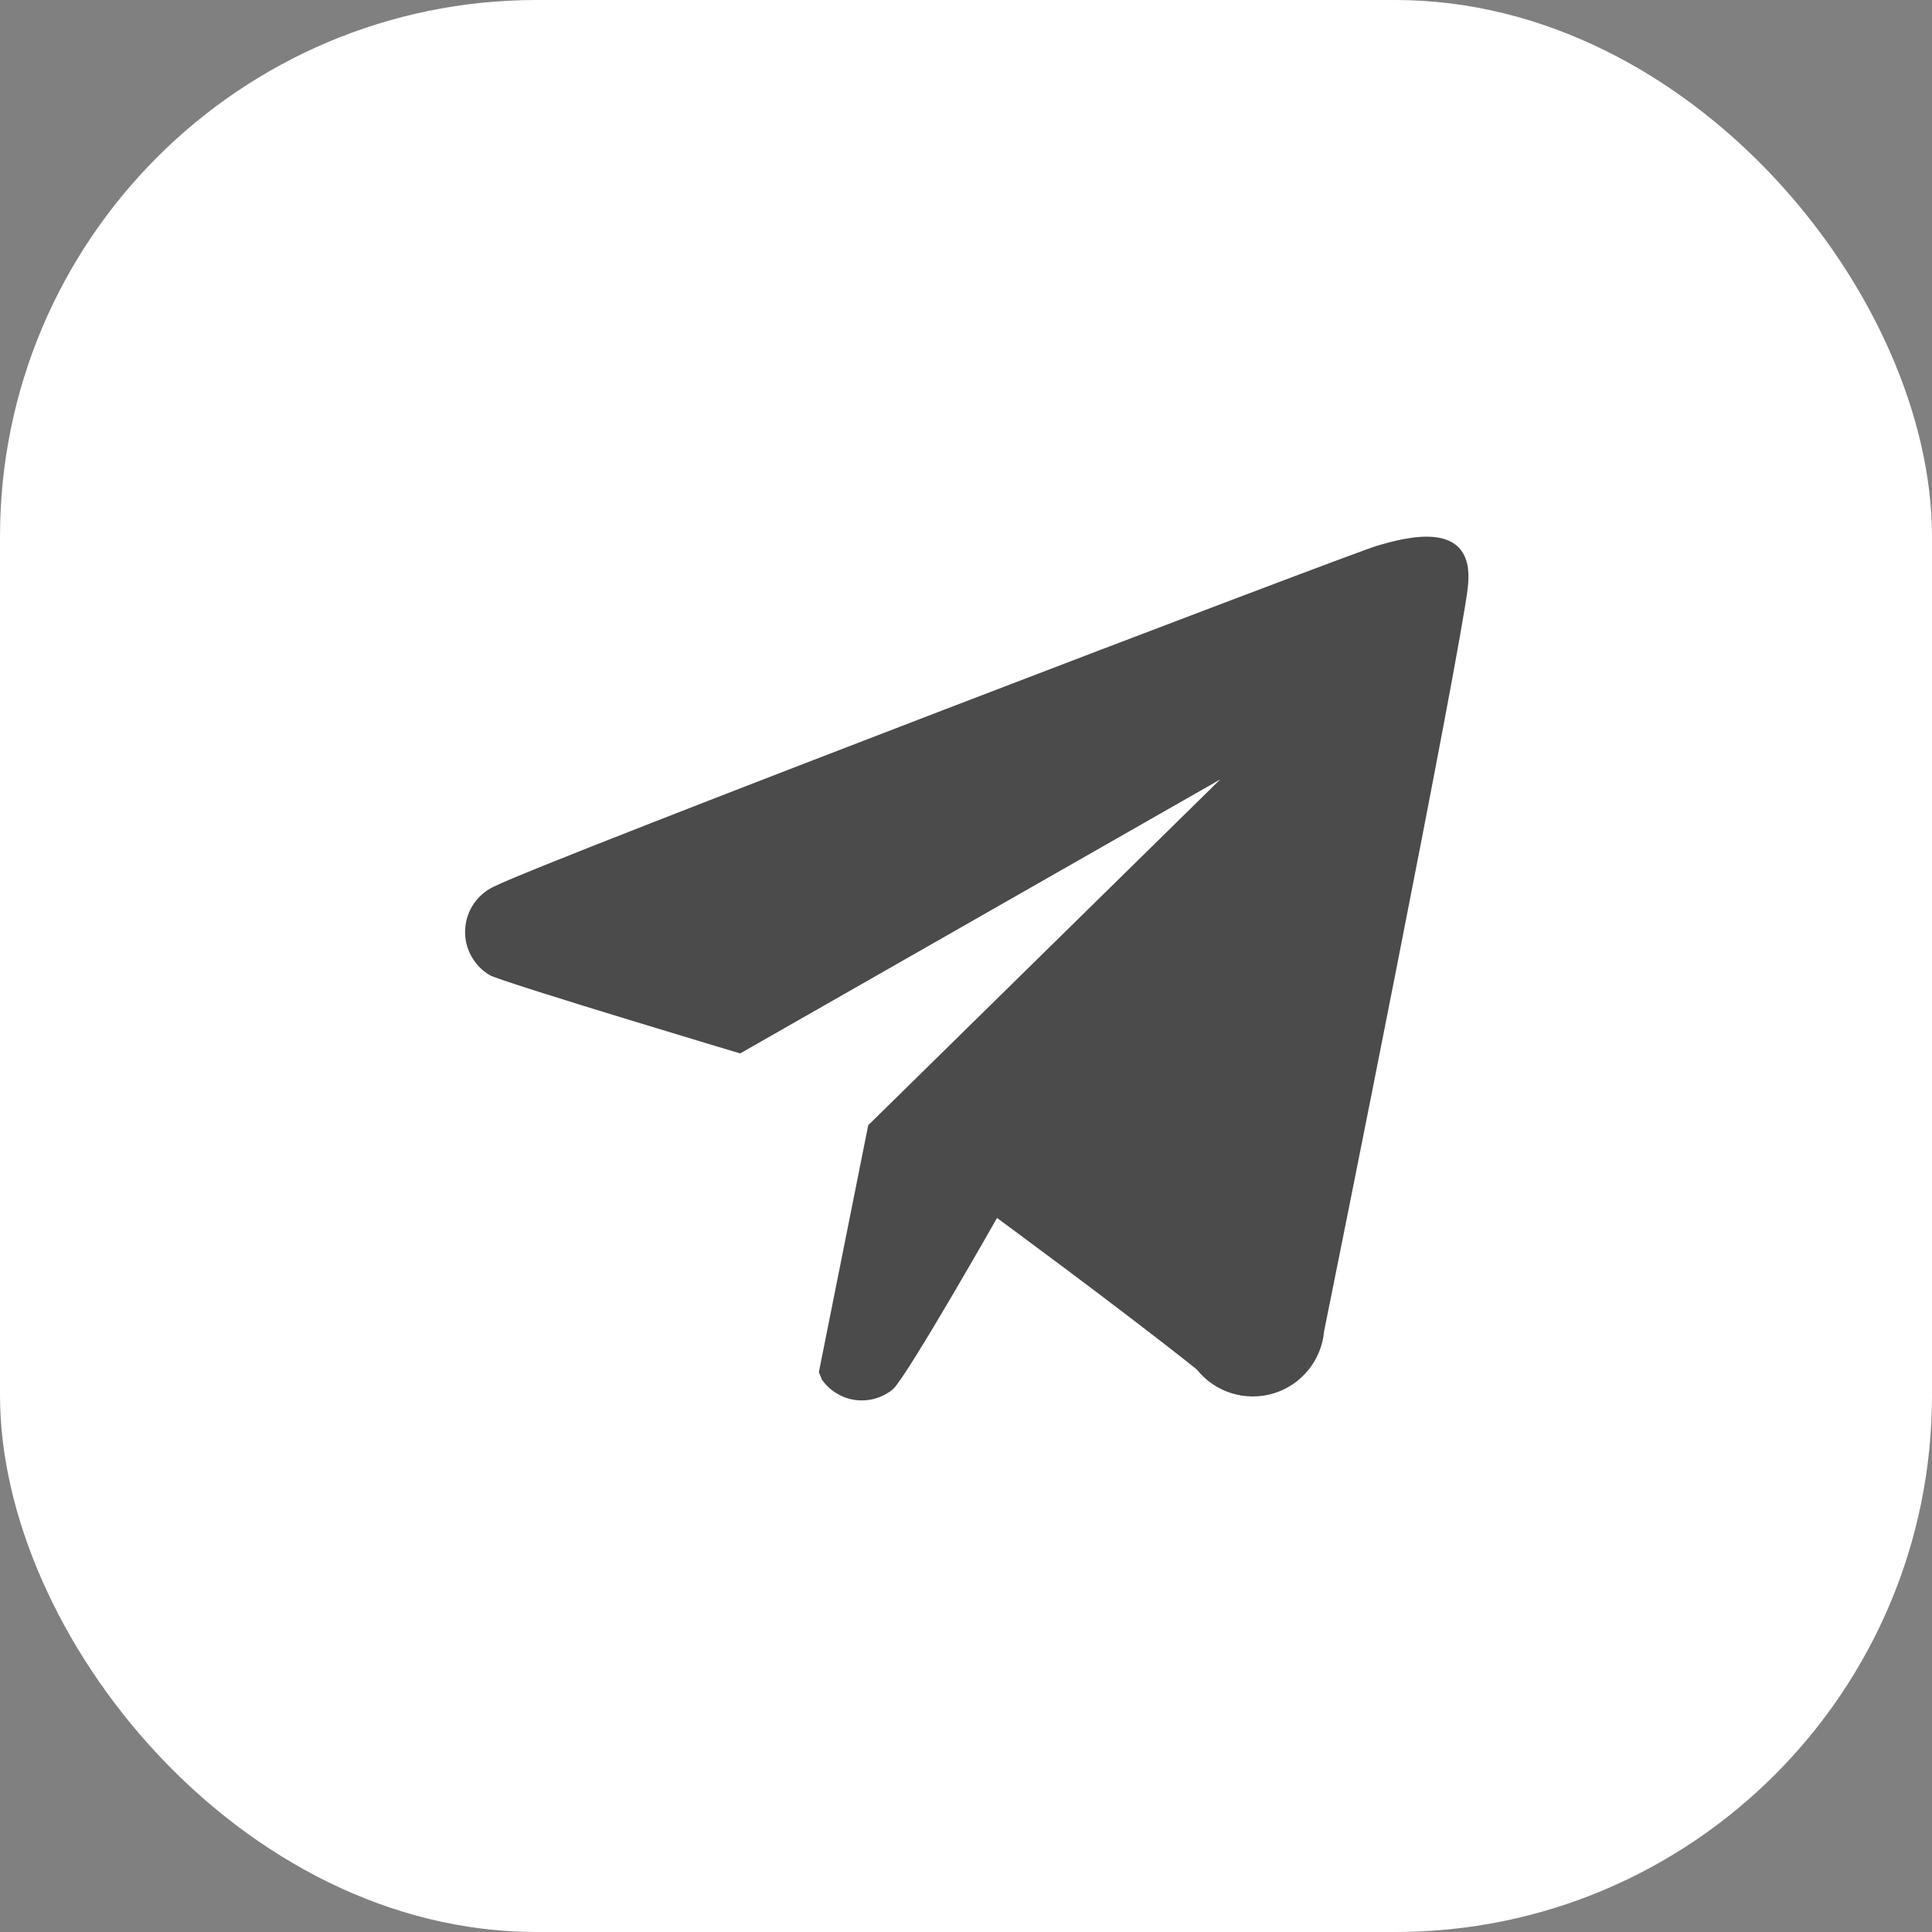
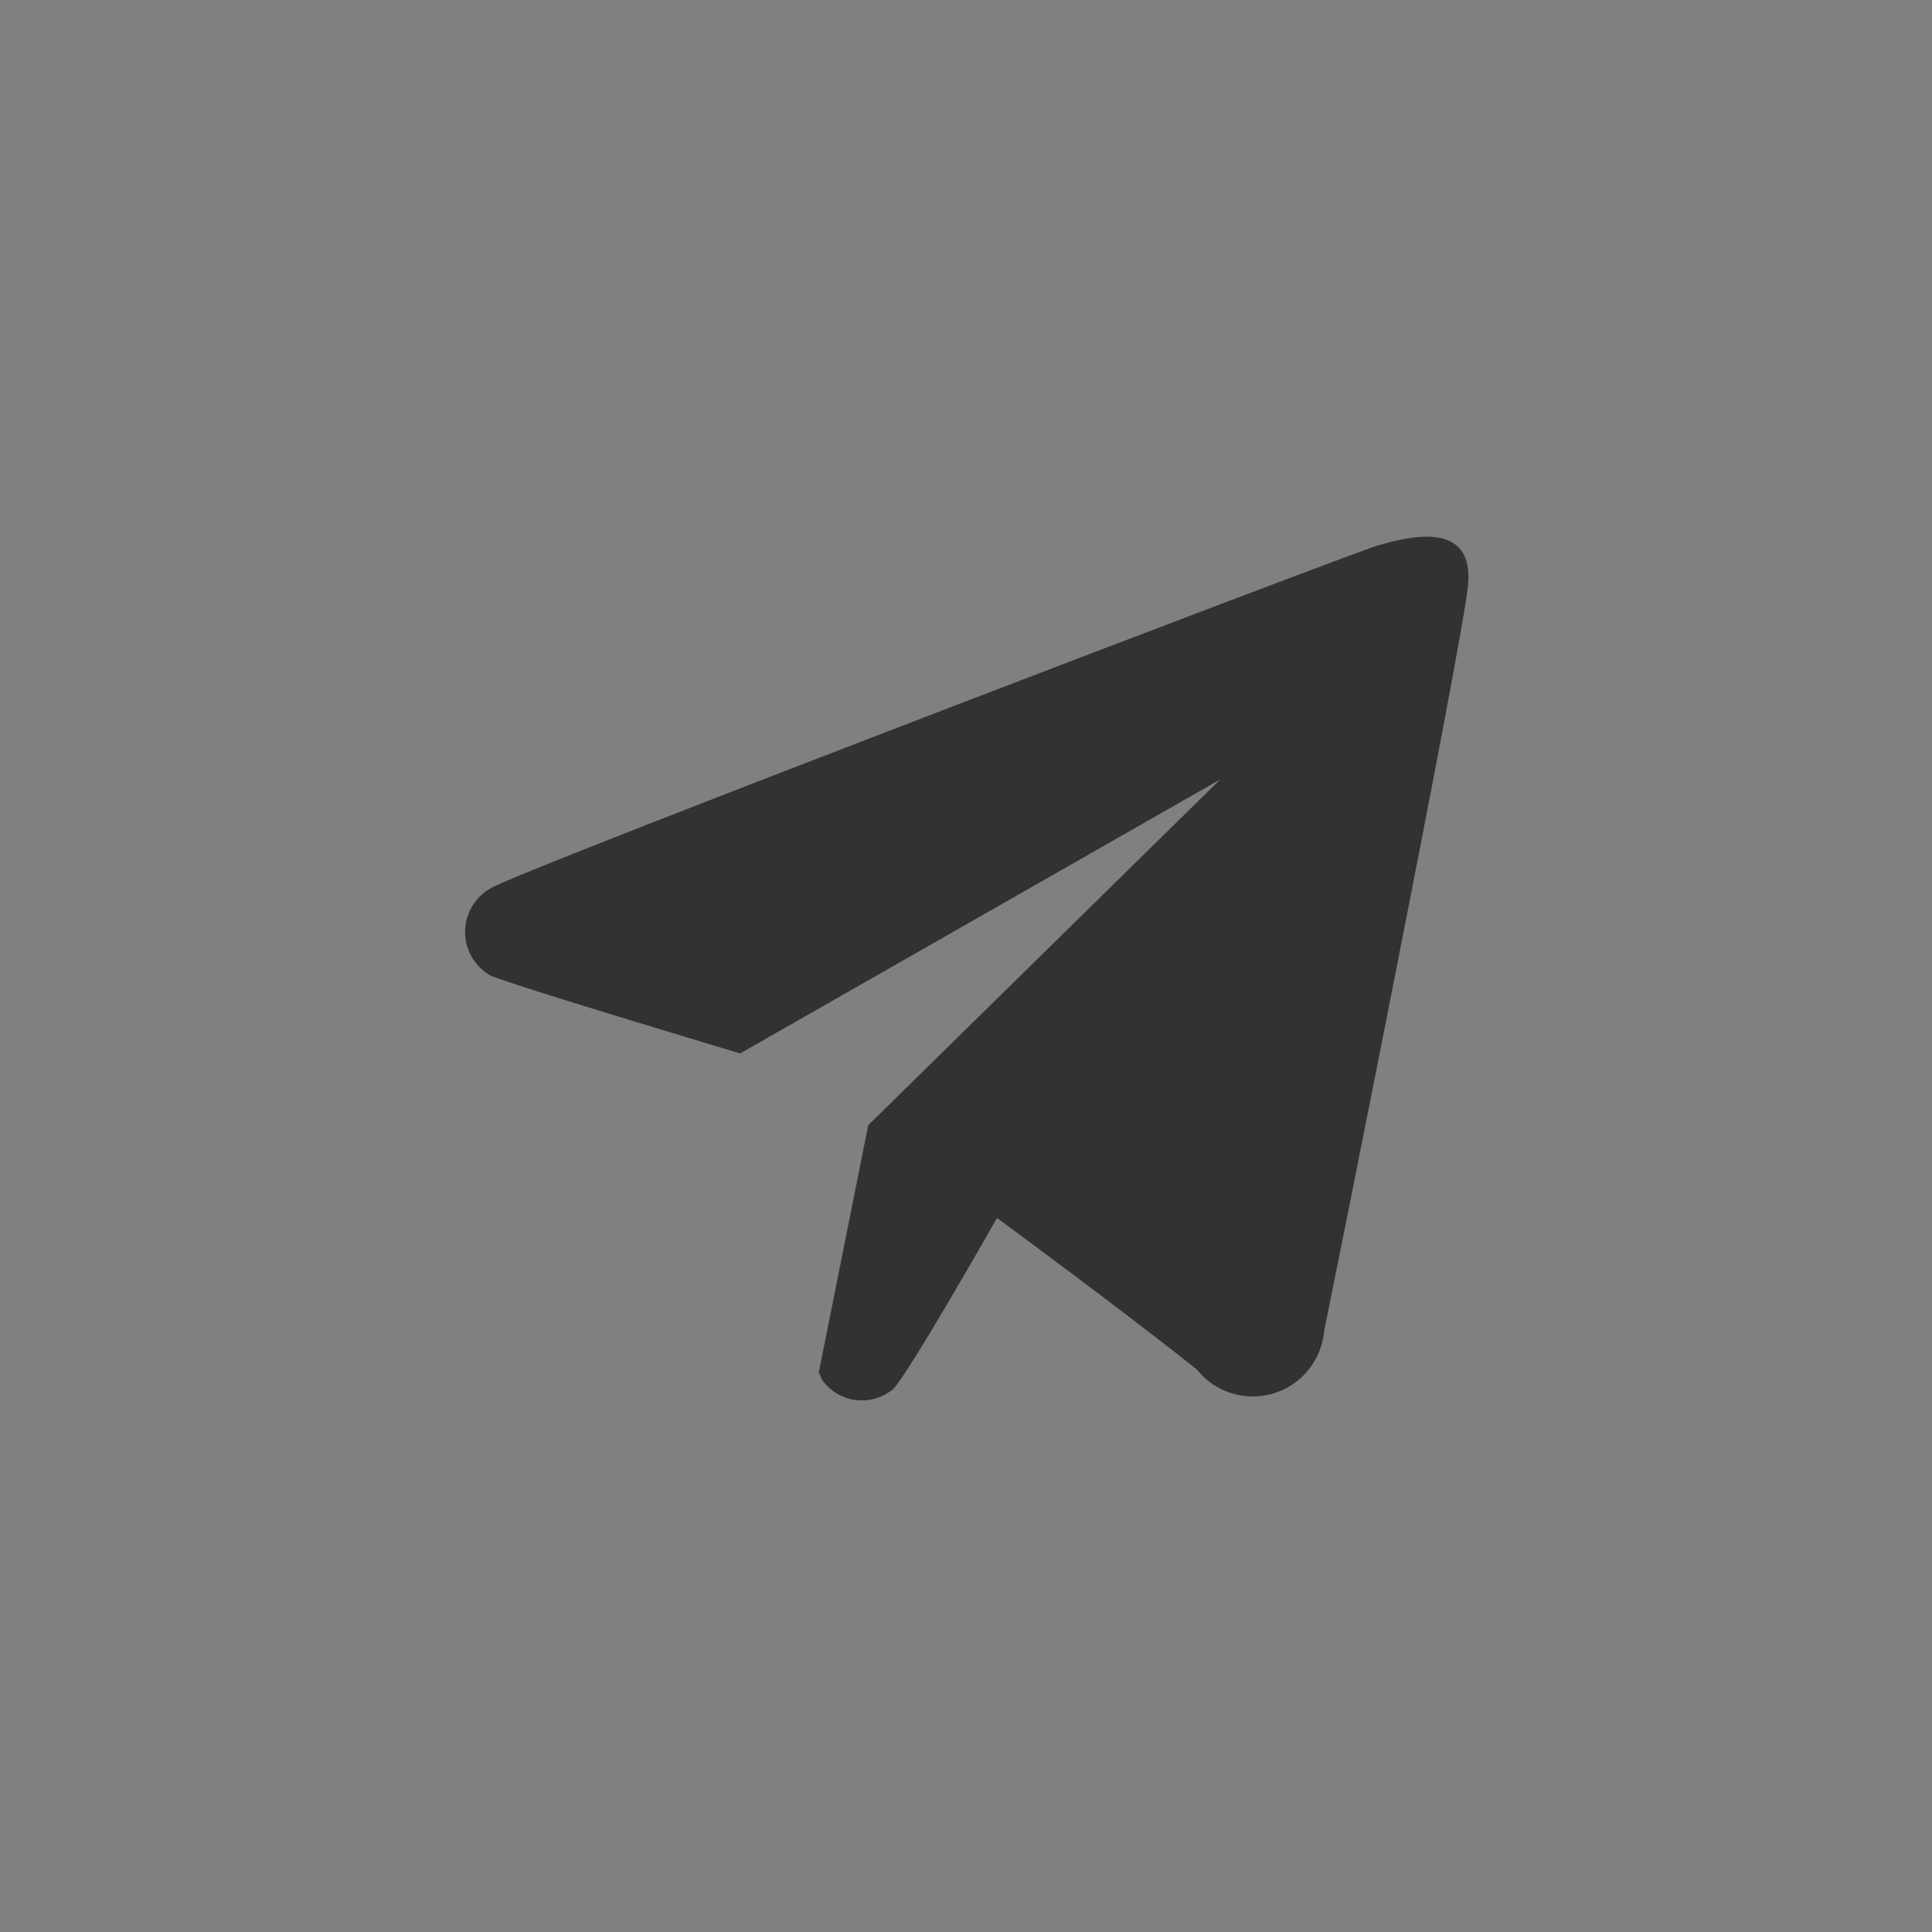
<svg xmlns="http://www.w3.org/2000/svg" width="36" height="36" viewBox="0 0 36 36" fill="none">
  <rect x="0" y="0" width="36" height="36" fill="#808080" stroke="none" />
-   <rect width="36" height="36" rx="10" fill="white" />
  <g opacity="0.8">
    <path fill-rule="evenodd" clip-rule="evenodd" d="M24.672 24.81C24.648 25.075 24.544 25.327 24.374 25.534C24.206 25.739 23.98 25.89 23.724 25.966C23.468 26.042 23.196 26.039 22.942 25.959C22.688 25.879 22.464 25.725 22.298 25.515C20.845 24.359 18.578 22.695 18.578 22.695C18.578 22.695 16.938 25.585 16.645 25.881C16.548 25.962 16.436 26.023 16.314 26.058C16.192 26.094 16.065 26.103 15.938 26.087C15.813 26.07 15.693 26.027 15.585 25.961C15.477 25.895 15.384 25.807 15.312 25.703C15.297 25.658 15.278 25.613 15.258 25.57L16.178 20.967L22.738 14.523L13.792 19.629C13.792 19.629 9.752 18.421 9.152 18.185C8.997 18.101 8.869 17.974 8.784 17.819C8.697 17.665 8.657 17.49 8.668 17.314C8.677 17.138 8.736 16.969 8.838 16.825C8.941 16.681 9.082 16.569 9.245 16.502C10.098 16.067 25.152 10.318 25.658 10.17C26.165 10.022 27.498 9.637 27.352 10.934C27.205 12.231 24.818 24.098 24.672 24.81Z" fill="#1E1E1E" />
  </g>
</svg>